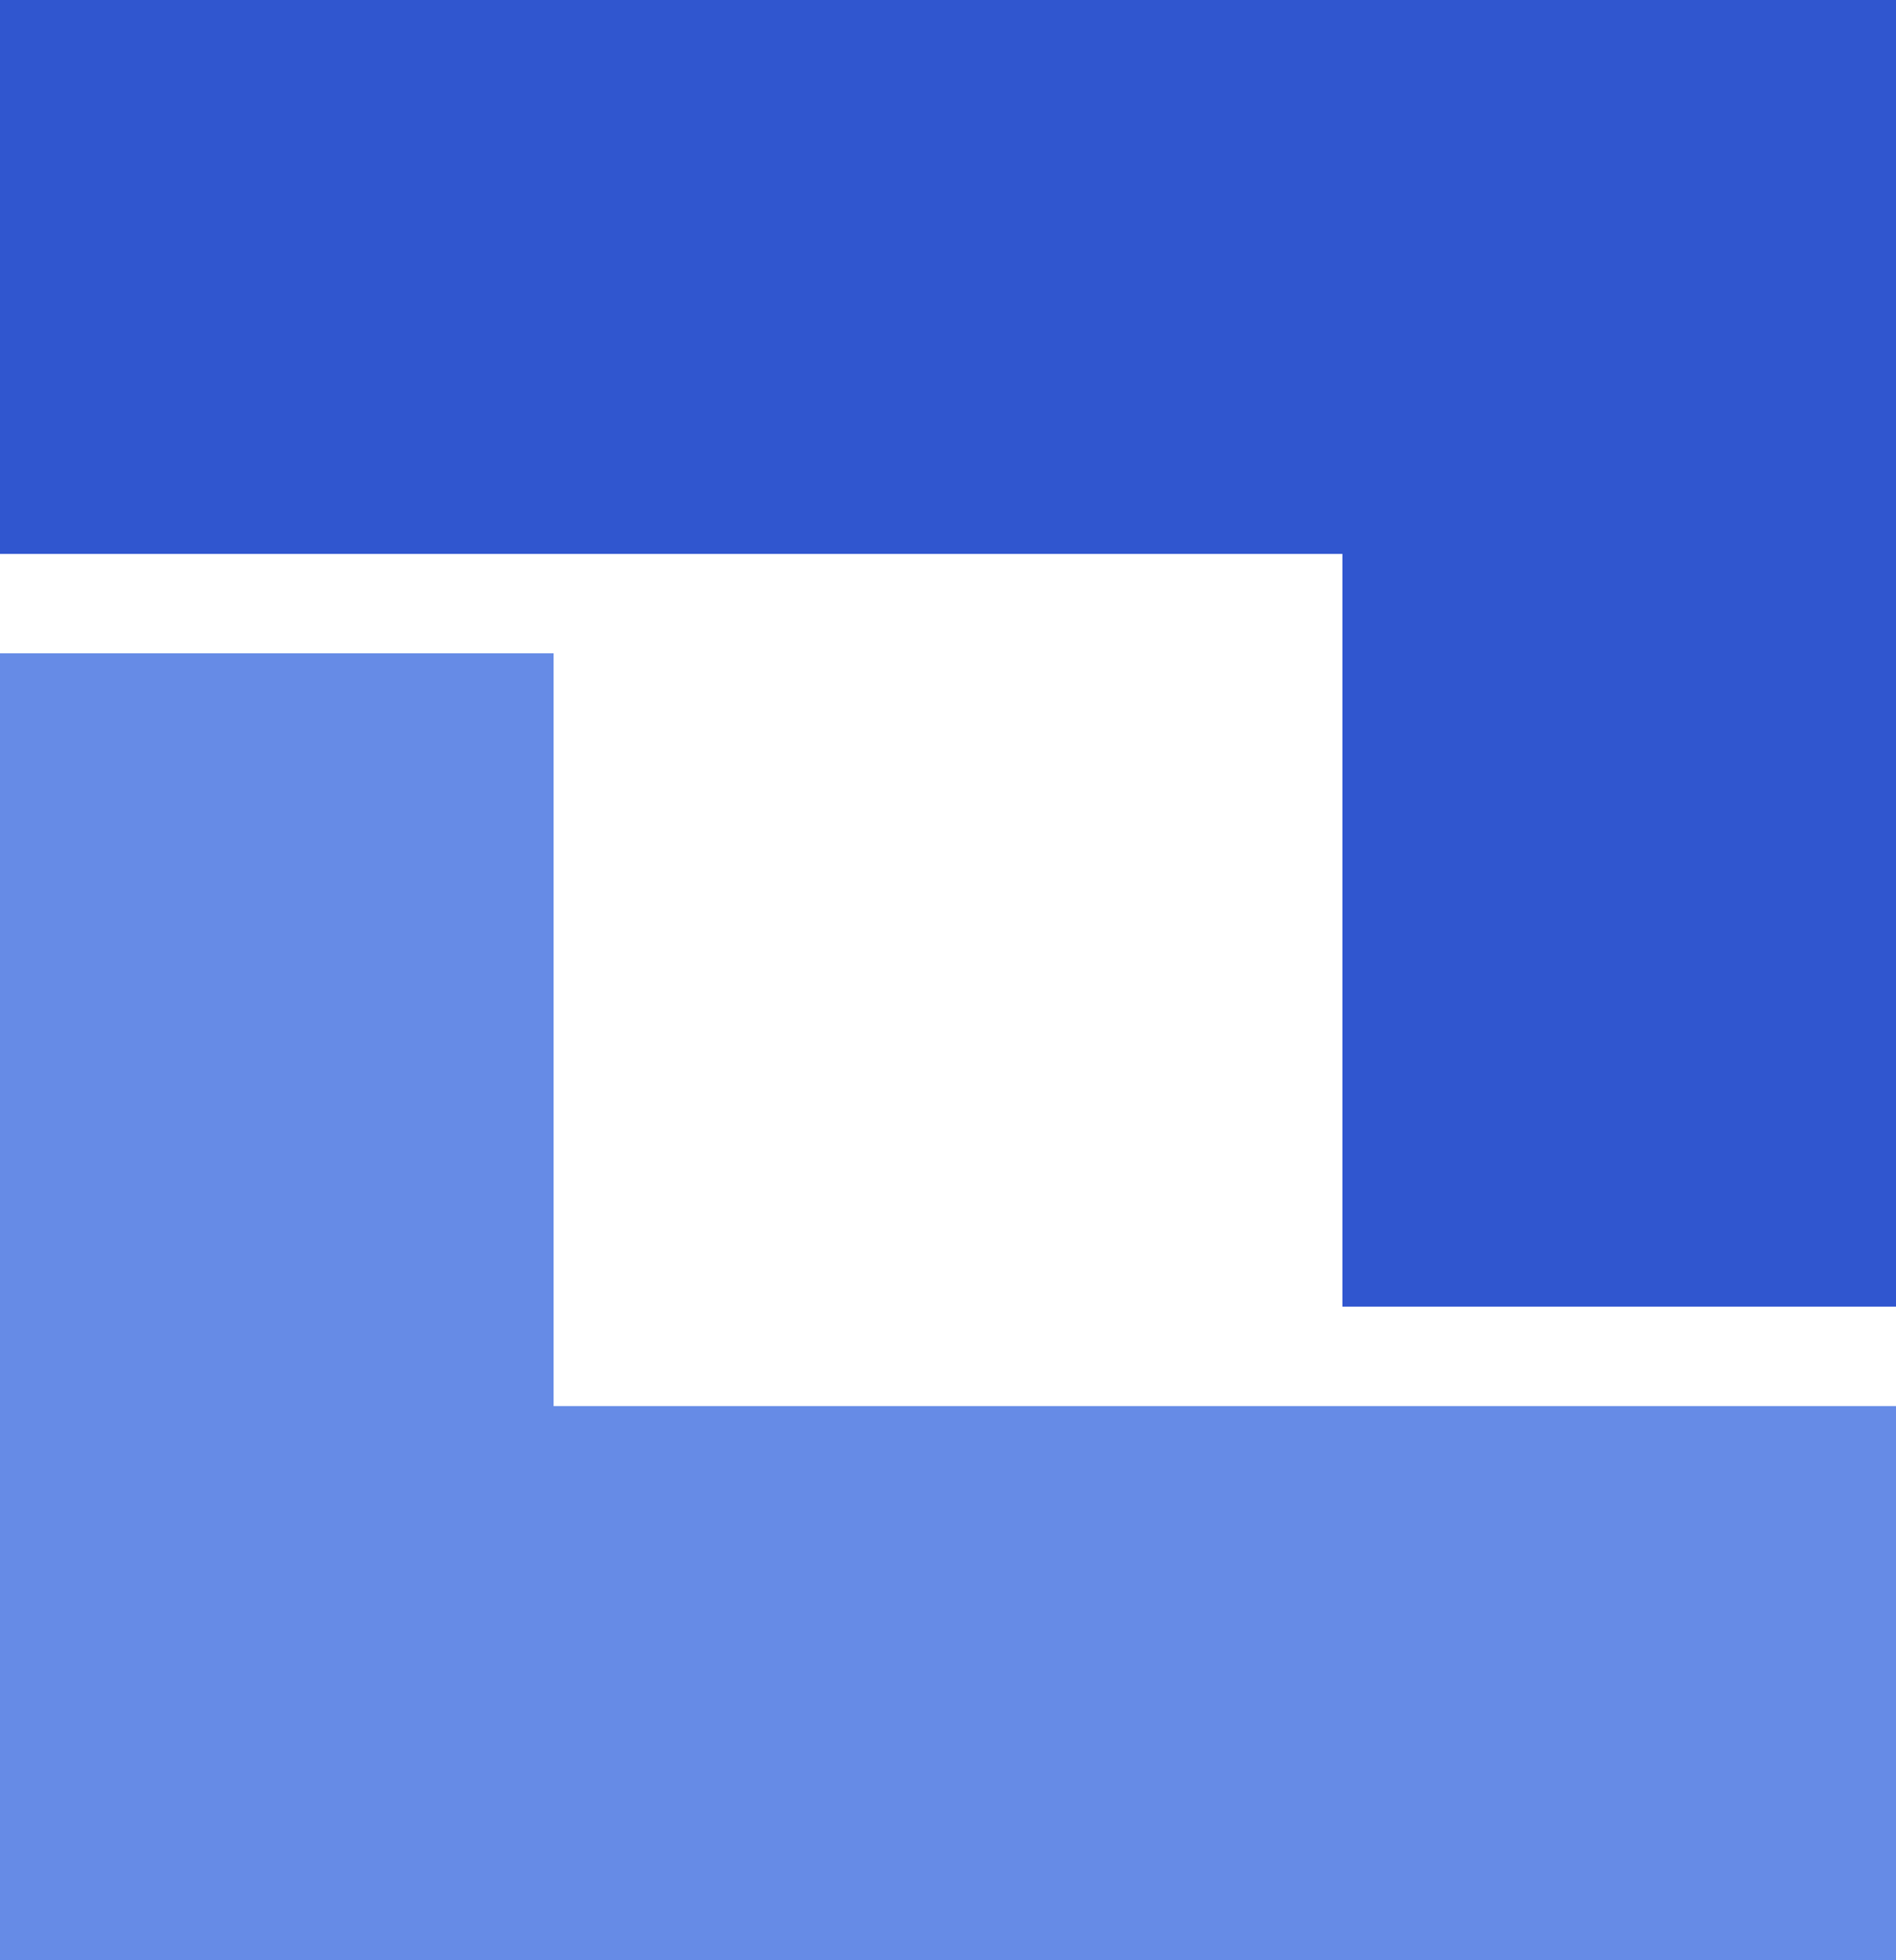
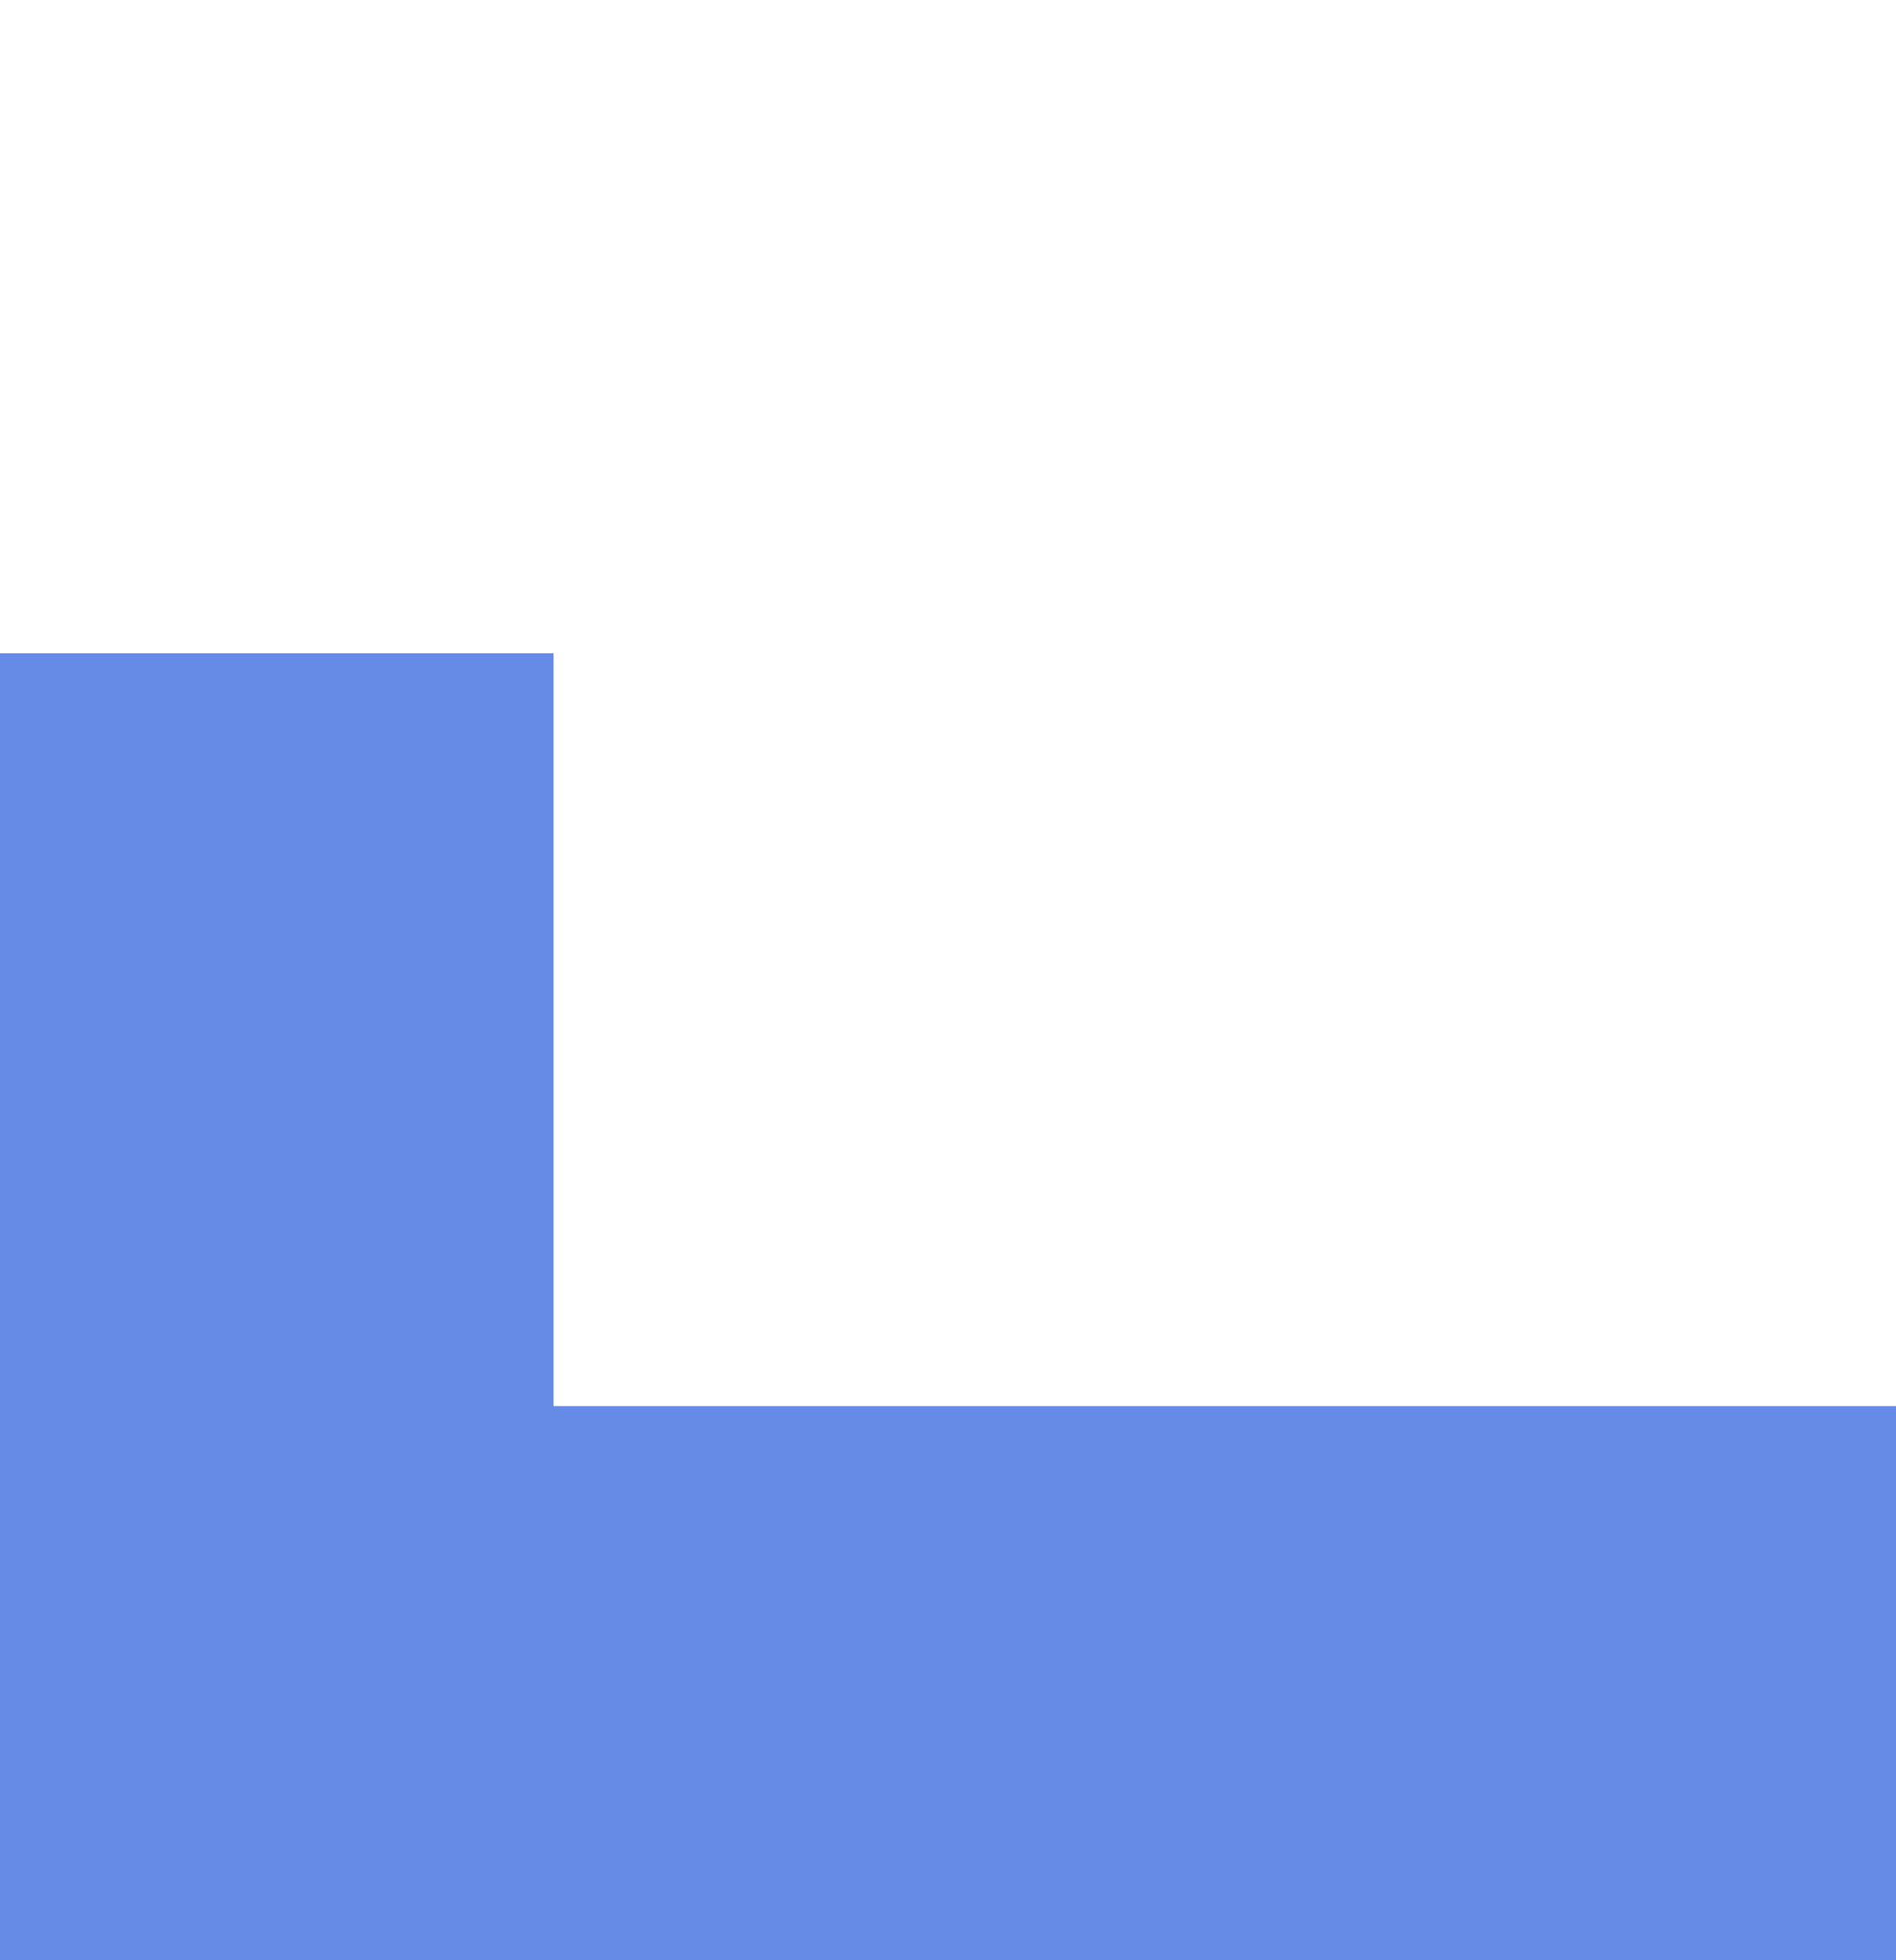
<svg xmlns="http://www.w3.org/2000/svg" width="23.019" height="23.783" viewBox="0 0 23.019 23.783">
  <path d="M76.869,394.354H83.59v9.134h16.3v6.721H76.869Z" transform="translate(-76.869 -386.426)" fill="#668be6" />
-   <path d="M99.888,396.979H93.167v-9.134h-16.3v-6.721H99.888Z" transform="translate(-76.869 -381.124)" fill="#3056cf" />
</svg>